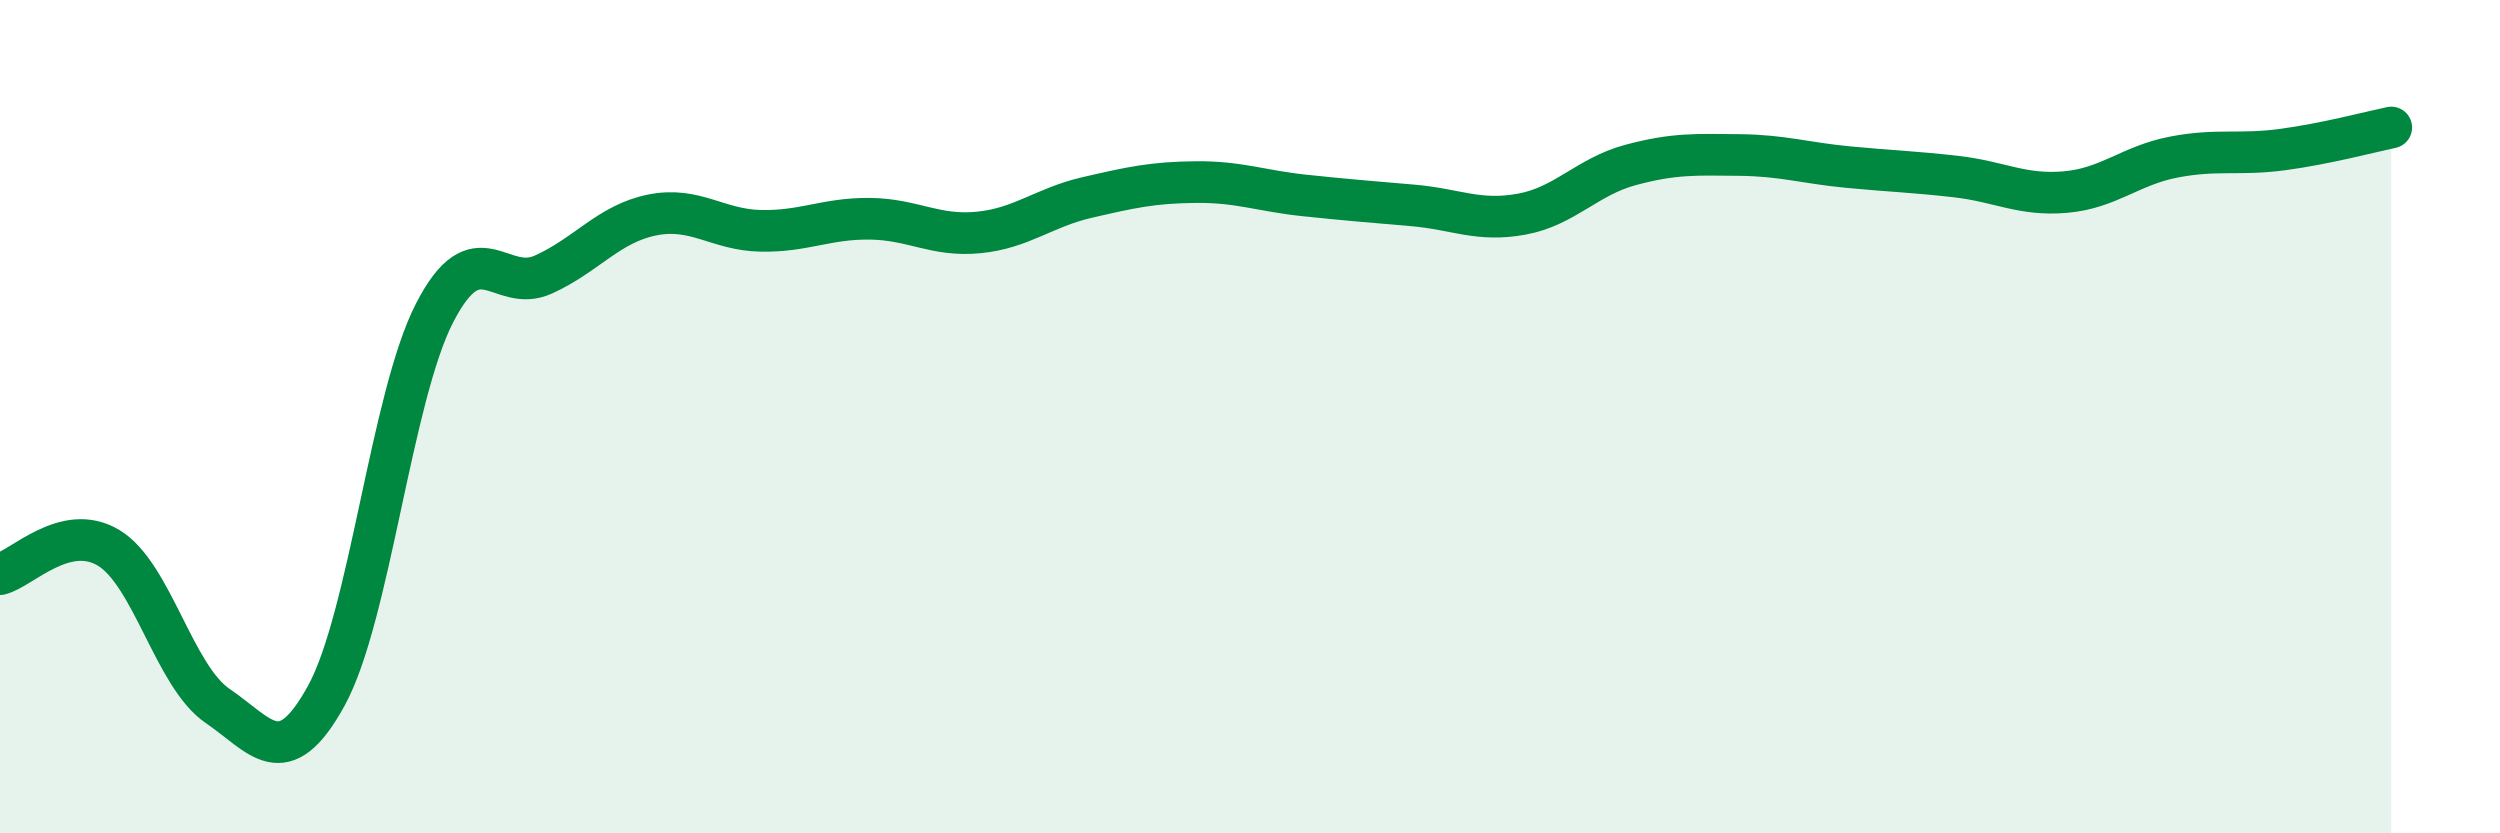
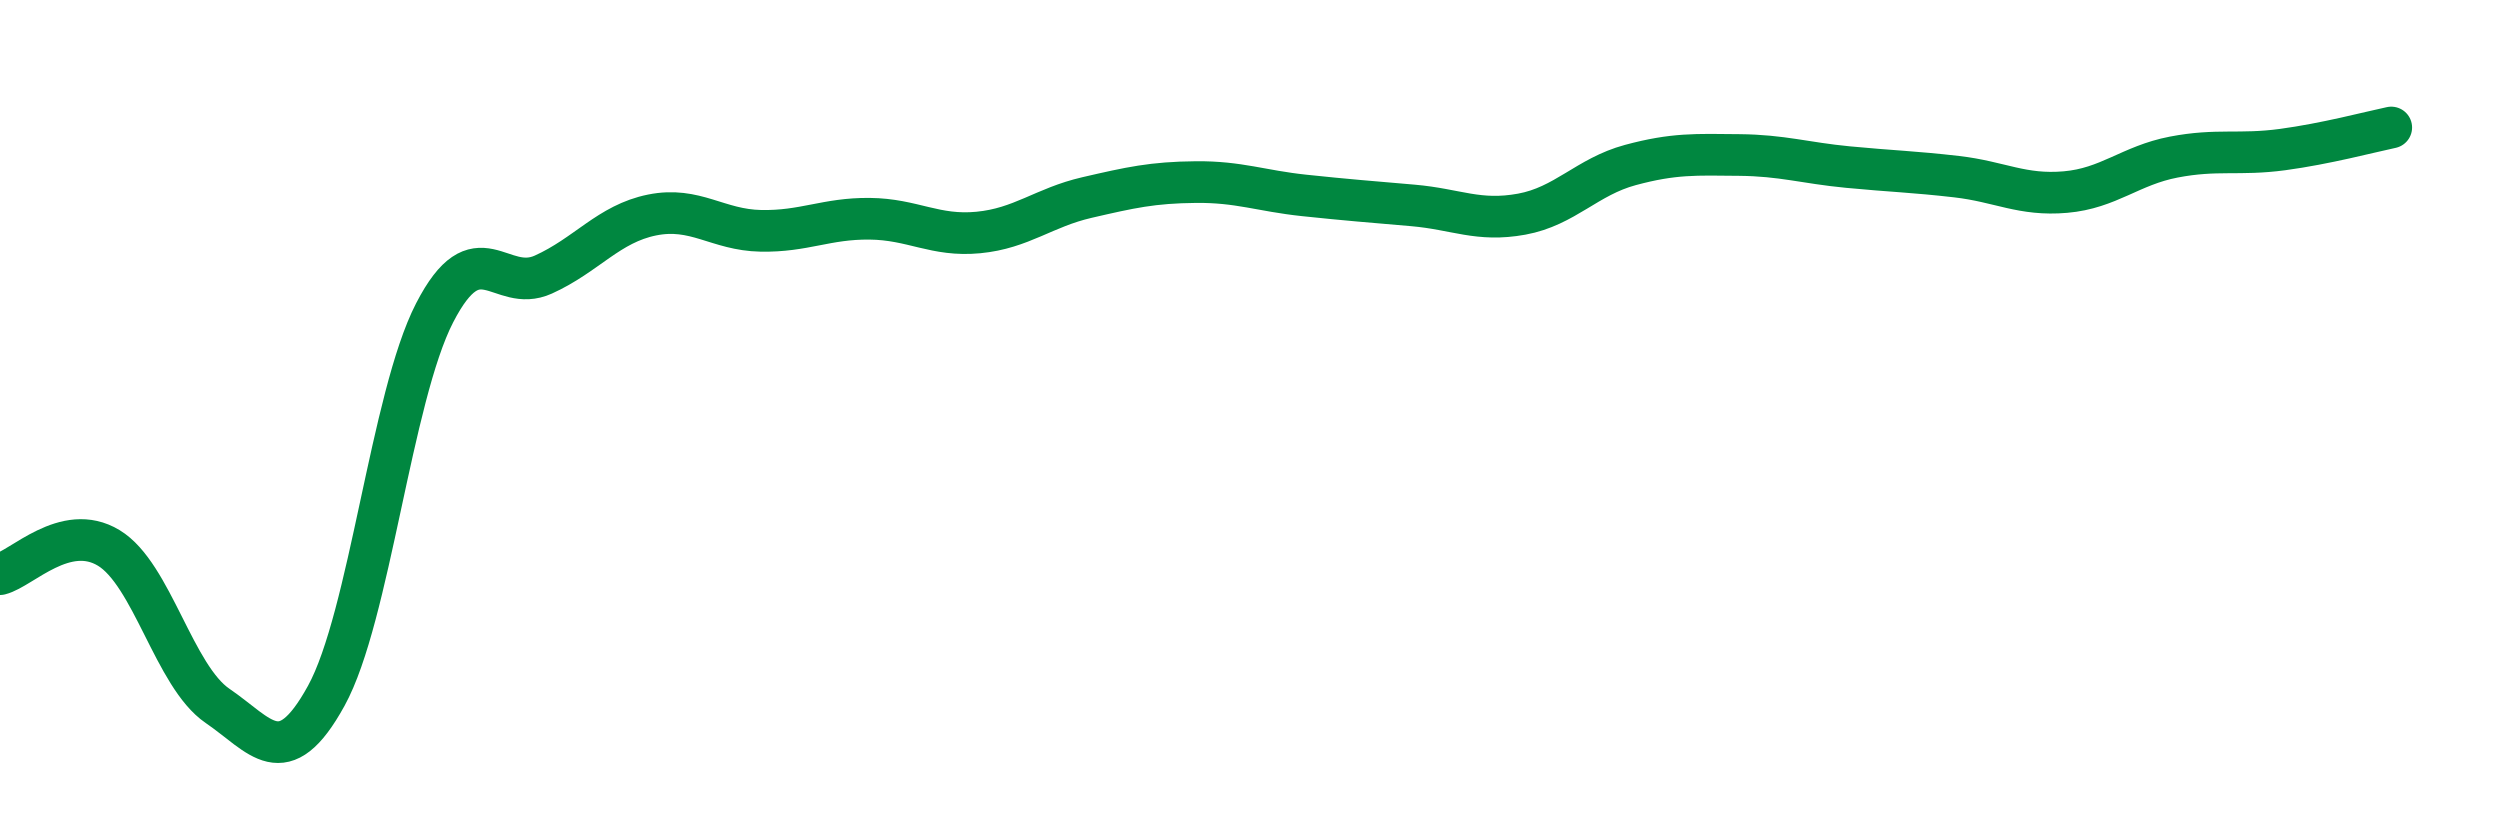
<svg xmlns="http://www.w3.org/2000/svg" width="60" height="20" viewBox="0 0 60 20">
-   <path d="M 0,13.78 C 0.52,13.65 1.57,12.52 2.61,13.15 C 3.65,13.78 4.18,16.23 5.22,16.94 C 6.26,17.65 6.79,18.59 7.83,16.7 C 8.87,14.81 9.39,9.53 10.43,7.51 C 11.47,5.49 12,7.06 13.04,6.59 C 14.08,6.12 14.61,5.37 15.65,5.16 C 16.69,4.95 17.22,5.52 18.26,5.54 C 19.3,5.56 19.83,5.24 20.87,5.25 C 21.91,5.26 22.44,5.68 23.48,5.58 C 24.52,5.48 25.05,4.98 26.09,4.74 C 27.13,4.5 27.66,4.38 28.7,4.37 C 29.74,4.36 30.26,4.58 31.3,4.69 C 32.34,4.8 32.87,4.84 33.91,4.93 C 34.95,5.02 35.48,5.33 36.52,5.14 C 37.56,4.95 38.09,4.24 39.13,3.96 C 40.17,3.68 40.7,3.71 41.74,3.72 C 42.78,3.73 43.31,3.91 44.35,4.01 C 45.39,4.11 45.92,4.12 46.96,4.24 C 48,4.36 48.53,4.7 49.57,4.61 C 50.61,4.52 51.13,3.97 52.17,3.77 C 53.21,3.57 53.74,3.73 54.78,3.59 C 55.82,3.45 56.87,3.17 57.39,3.06L57.39 20L0 20Z" fill="#008740" opacity="0.1" stroke-linecap="round" stroke-linejoin="round" />
  <path d="M 0,13.78 C 0.52,13.65 1.57,12.52 2.61,13.15 C 3.65,13.78 4.18,16.23 5.22,16.94 C 6.26,17.65 6.79,18.59 7.83,16.7 C 8.87,14.81 9.39,9.53 10.43,7.51 C 11.47,5.49 12,7.06 13.04,6.59 C 14.08,6.12 14.61,5.37 15.65,5.16 C 16.69,4.95 17.22,5.52 18.26,5.54 C 19.3,5.56 19.83,5.24 20.87,5.25 C 21.91,5.26 22.44,5.68 23.48,5.58 C 24.52,5.48 25.05,4.98 26.09,4.74 C 27.13,4.5 27.66,4.38 28.7,4.37 C 29.74,4.36 30.26,4.58 31.3,4.69 C 32.34,4.8 32.87,4.84 33.91,4.93 C 34.95,5.02 35.48,5.33 36.52,5.14 C 37.56,4.95 38.09,4.24 39.13,3.96 C 40.17,3.68 40.7,3.71 41.74,3.72 C 42.78,3.73 43.31,3.91 44.35,4.01 C 45.39,4.11 45.92,4.12 46.96,4.24 C 48,4.36 48.53,4.7 49.57,4.61 C 50.61,4.52 51.13,3.97 52.17,3.77 C 53.21,3.57 53.74,3.73 54.78,3.59 C 55.82,3.45 56.87,3.17 57.39,3.06" stroke="#008740" stroke-width="1" fill="none" stroke-linecap="round" stroke-linejoin="round" />
</svg>